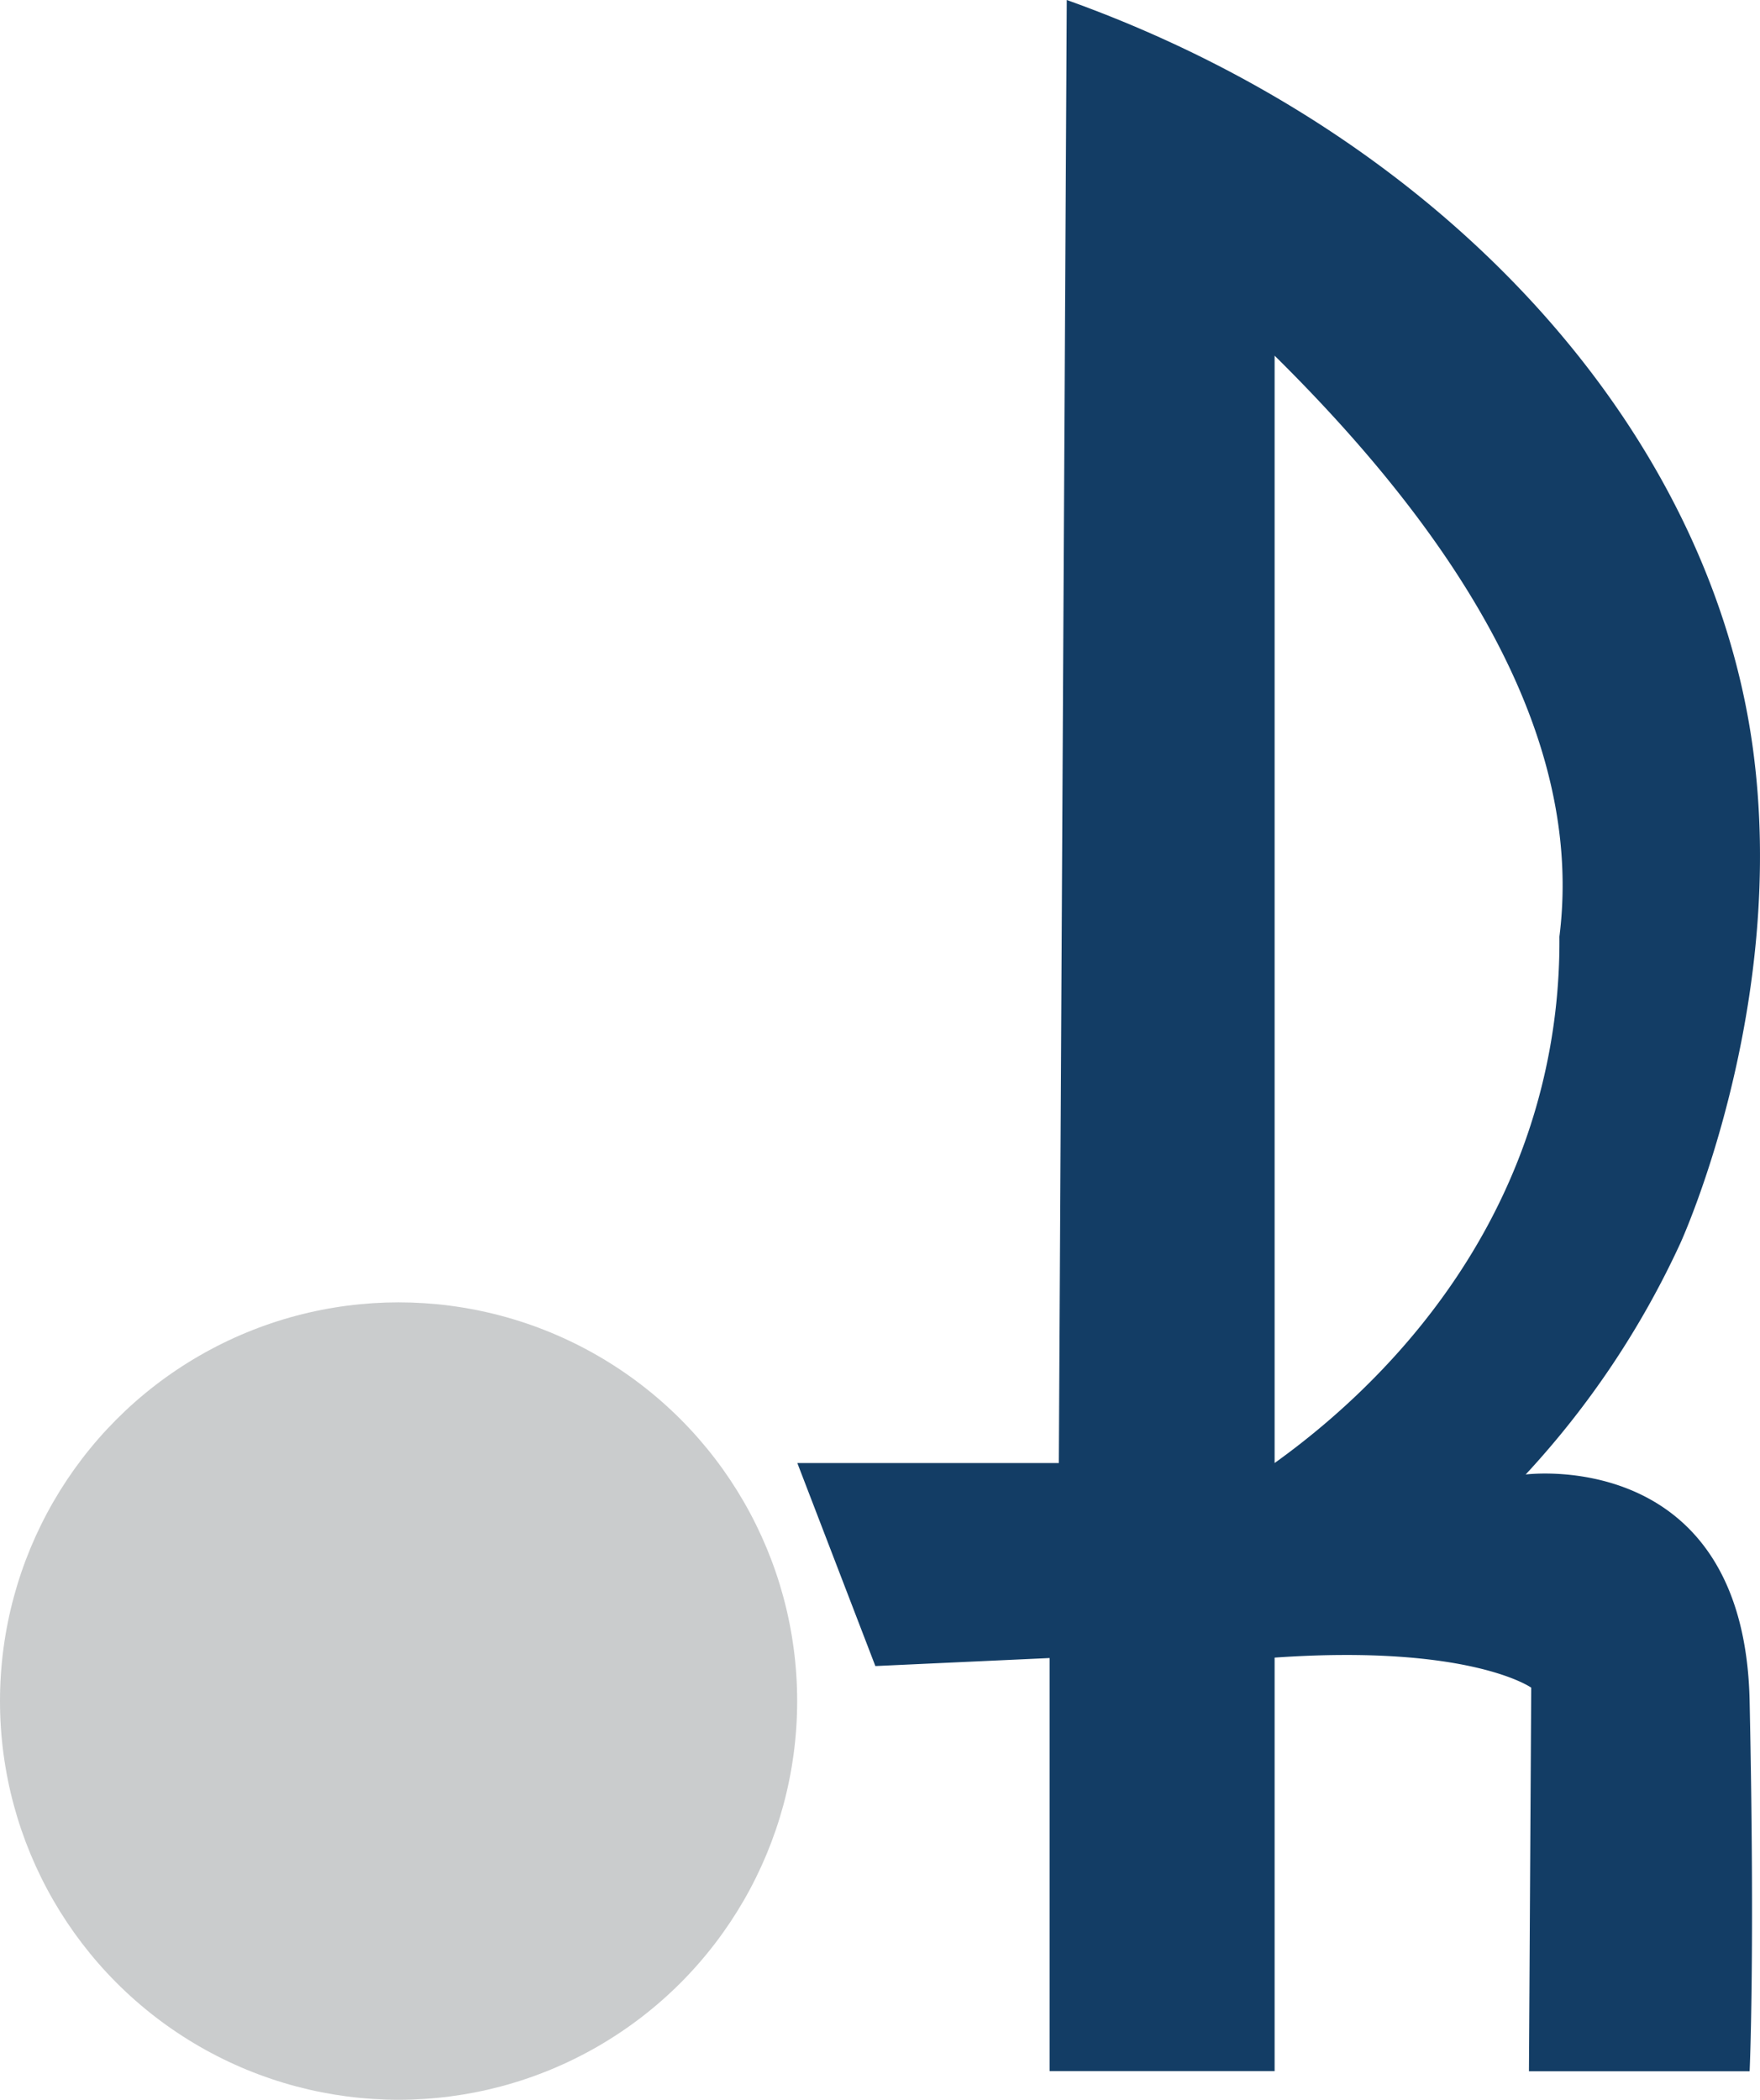
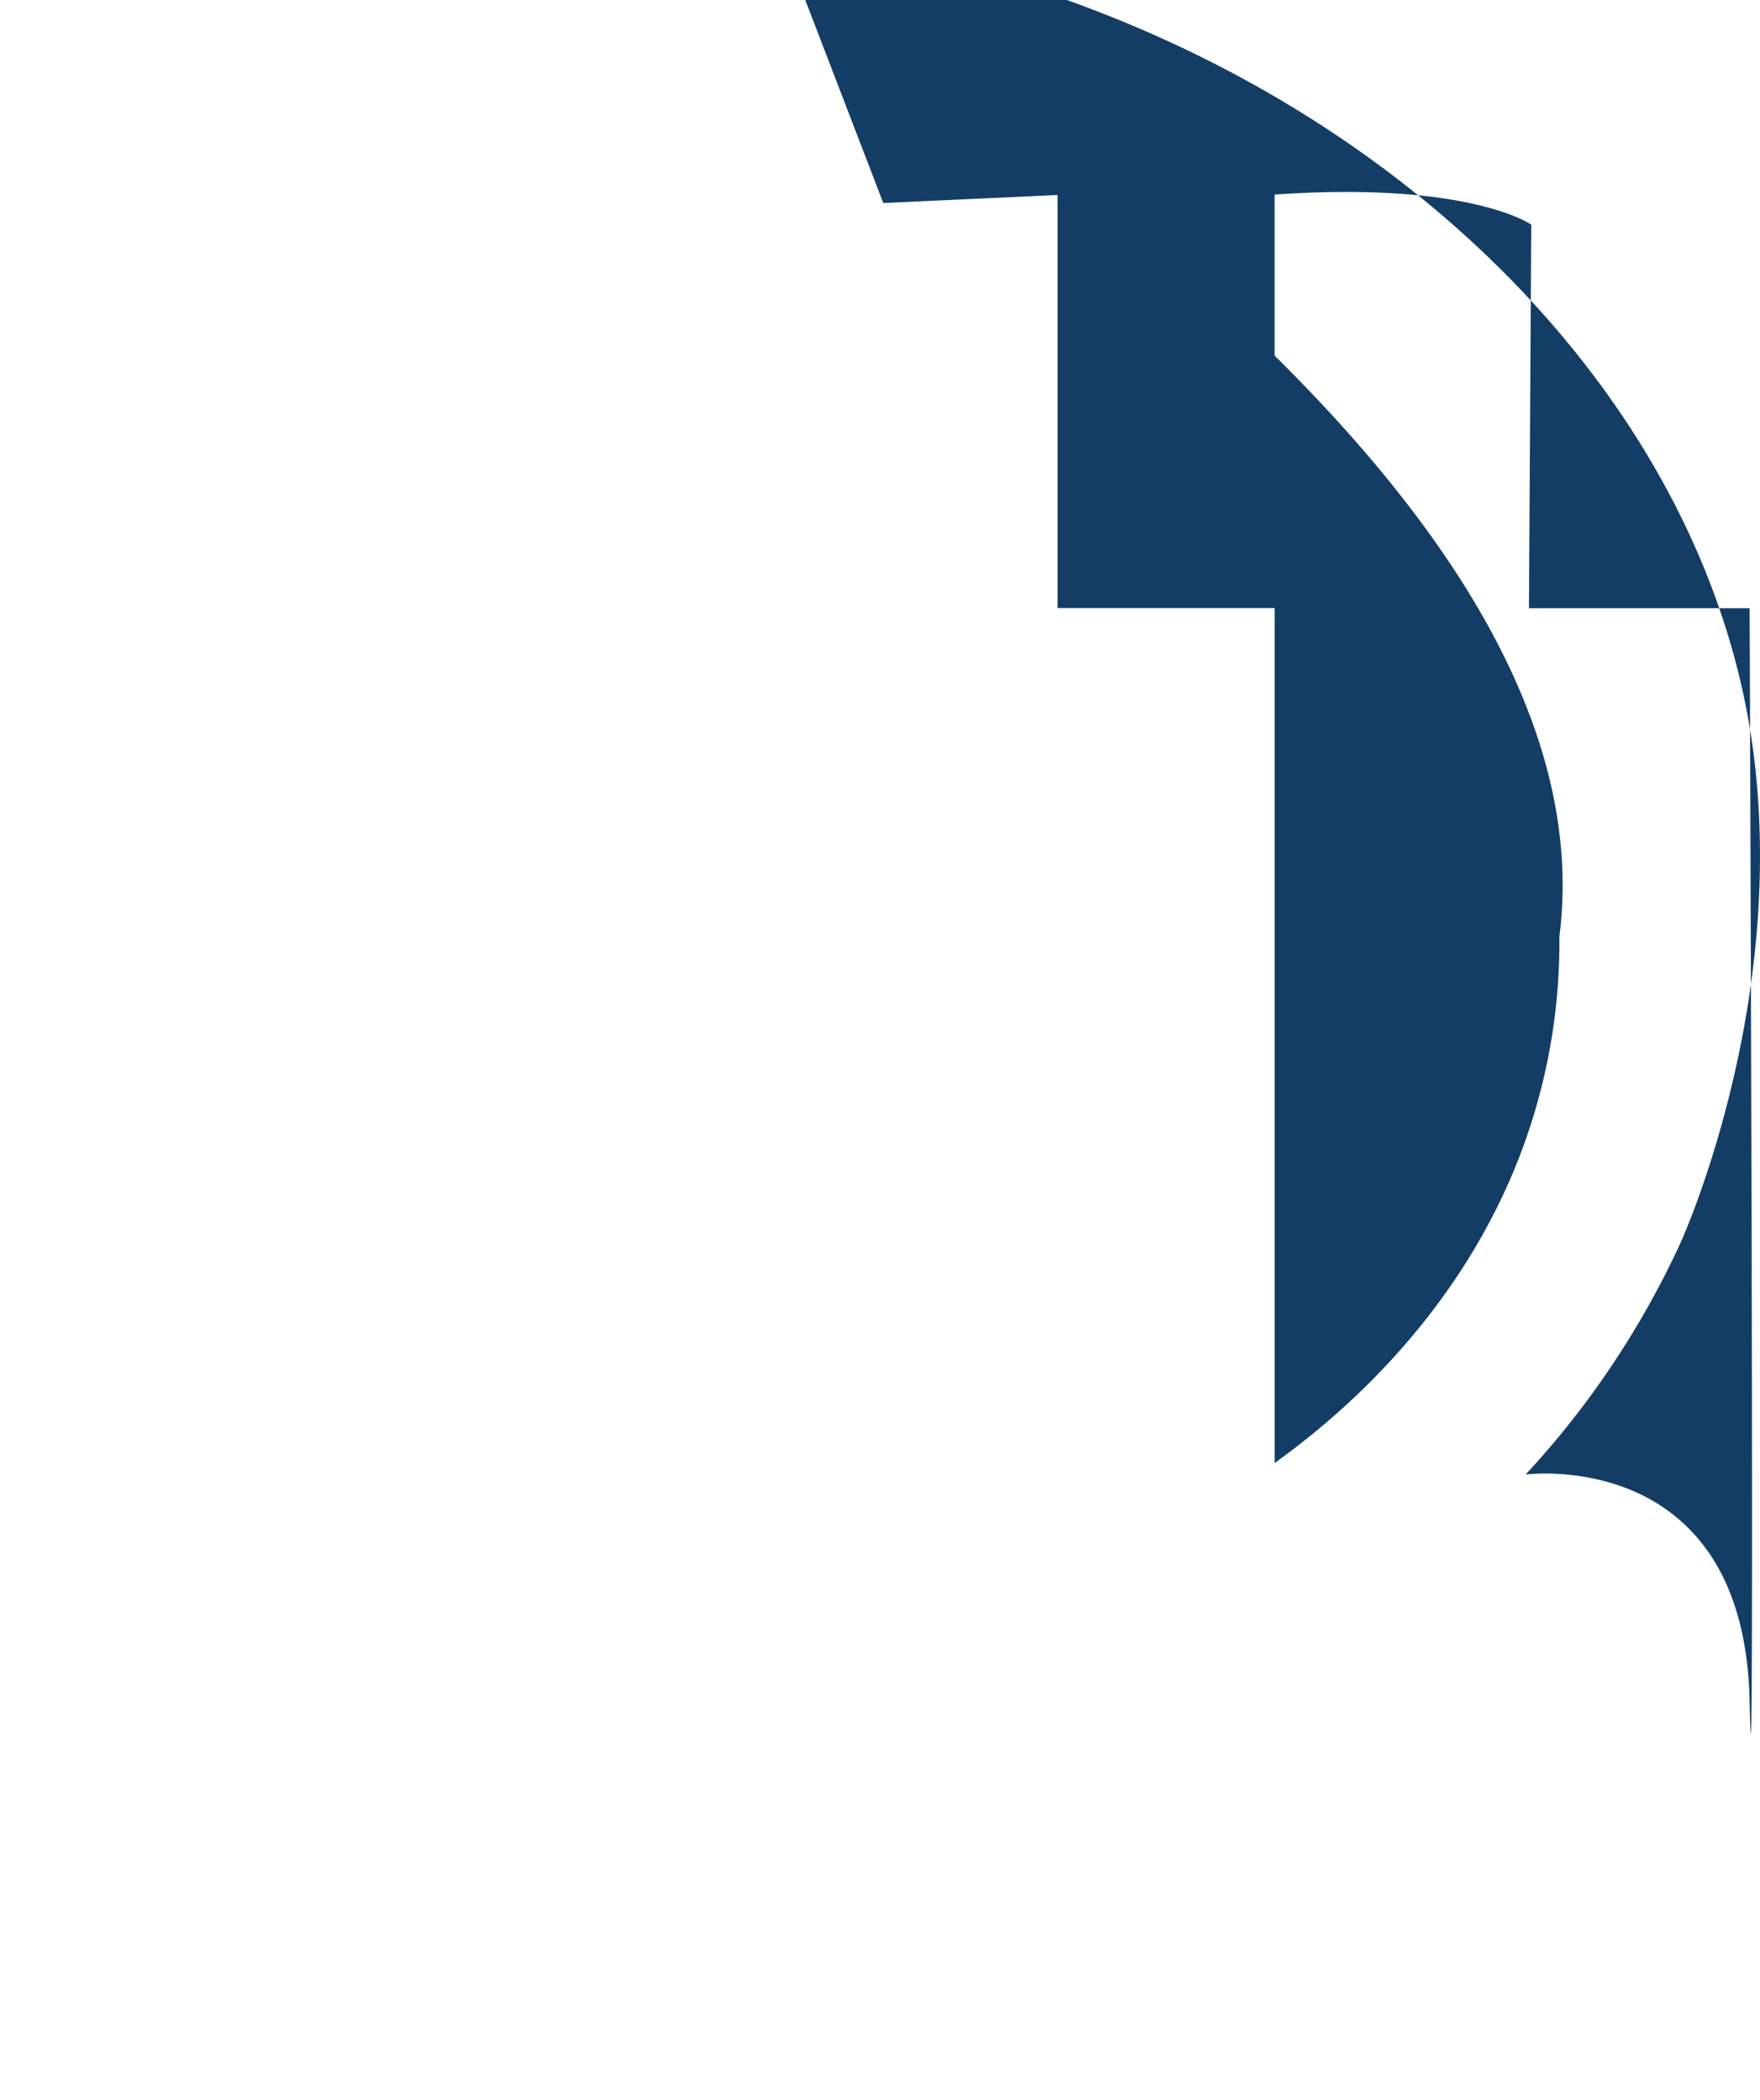
<svg xmlns="http://www.w3.org/2000/svg" viewBox="0 0 208.64 248.84">
  <defs>
    <style>.cls-1{fill:#cacccd;}.cls-2{fill:#133d65;}</style>
  </defs>
  <g id="Capa_2" data-name="Capa 2">
    <g id="Capa_1-2" data-name="Capa 1">
-       <circle class="cls-1" cx="47.25" cy="201.59" r="47.25" />
-       <path class="cls-2" d="M207.41,201.59c-.64-30.25-26.55-26.85-26.55-26.85a104.67,104.67,0,0,0,18.33-27.39s12.91-28.09,8.55-59.07c-5.36-38-37.12-72.51-81.28-88.28l-.94,173.38h-31l9.25,24.06,20.66-.95v48.95H151.1v-49c23.15-1.61,30.42,3.56,30.42,3.56l-.27,45.46h26.16S208.05,231.85,207.41,201.59ZM151.1,173.38V42.15C181.34,72,186.92,94.72,184.86,111a70.74,70.74,0,0,1-2.13,17.86C176.56,153.43,158.74,167.89,151.1,173.38Z" />
+       <path class="cls-2" d="M207.41,201.59c-.64-30.25-26.55-26.85-26.55-26.85a104.67,104.67,0,0,0,18.33-27.39s12.91-28.09,8.55-59.07c-5.36-38-37.12-72.51-81.28-88.28h-31l9.25,24.06,20.66-.95v48.95H151.1v-49c23.15-1.61,30.42,3.56,30.42,3.56l-.27,45.46h26.16S208.05,231.85,207.41,201.59ZM151.1,173.38V42.15C181.34,72,186.92,94.72,184.86,111a70.74,70.74,0,0,1-2.13,17.86C176.56,153.43,158.74,167.89,151.1,173.38Z" />
    </g>
  </g>
</svg>